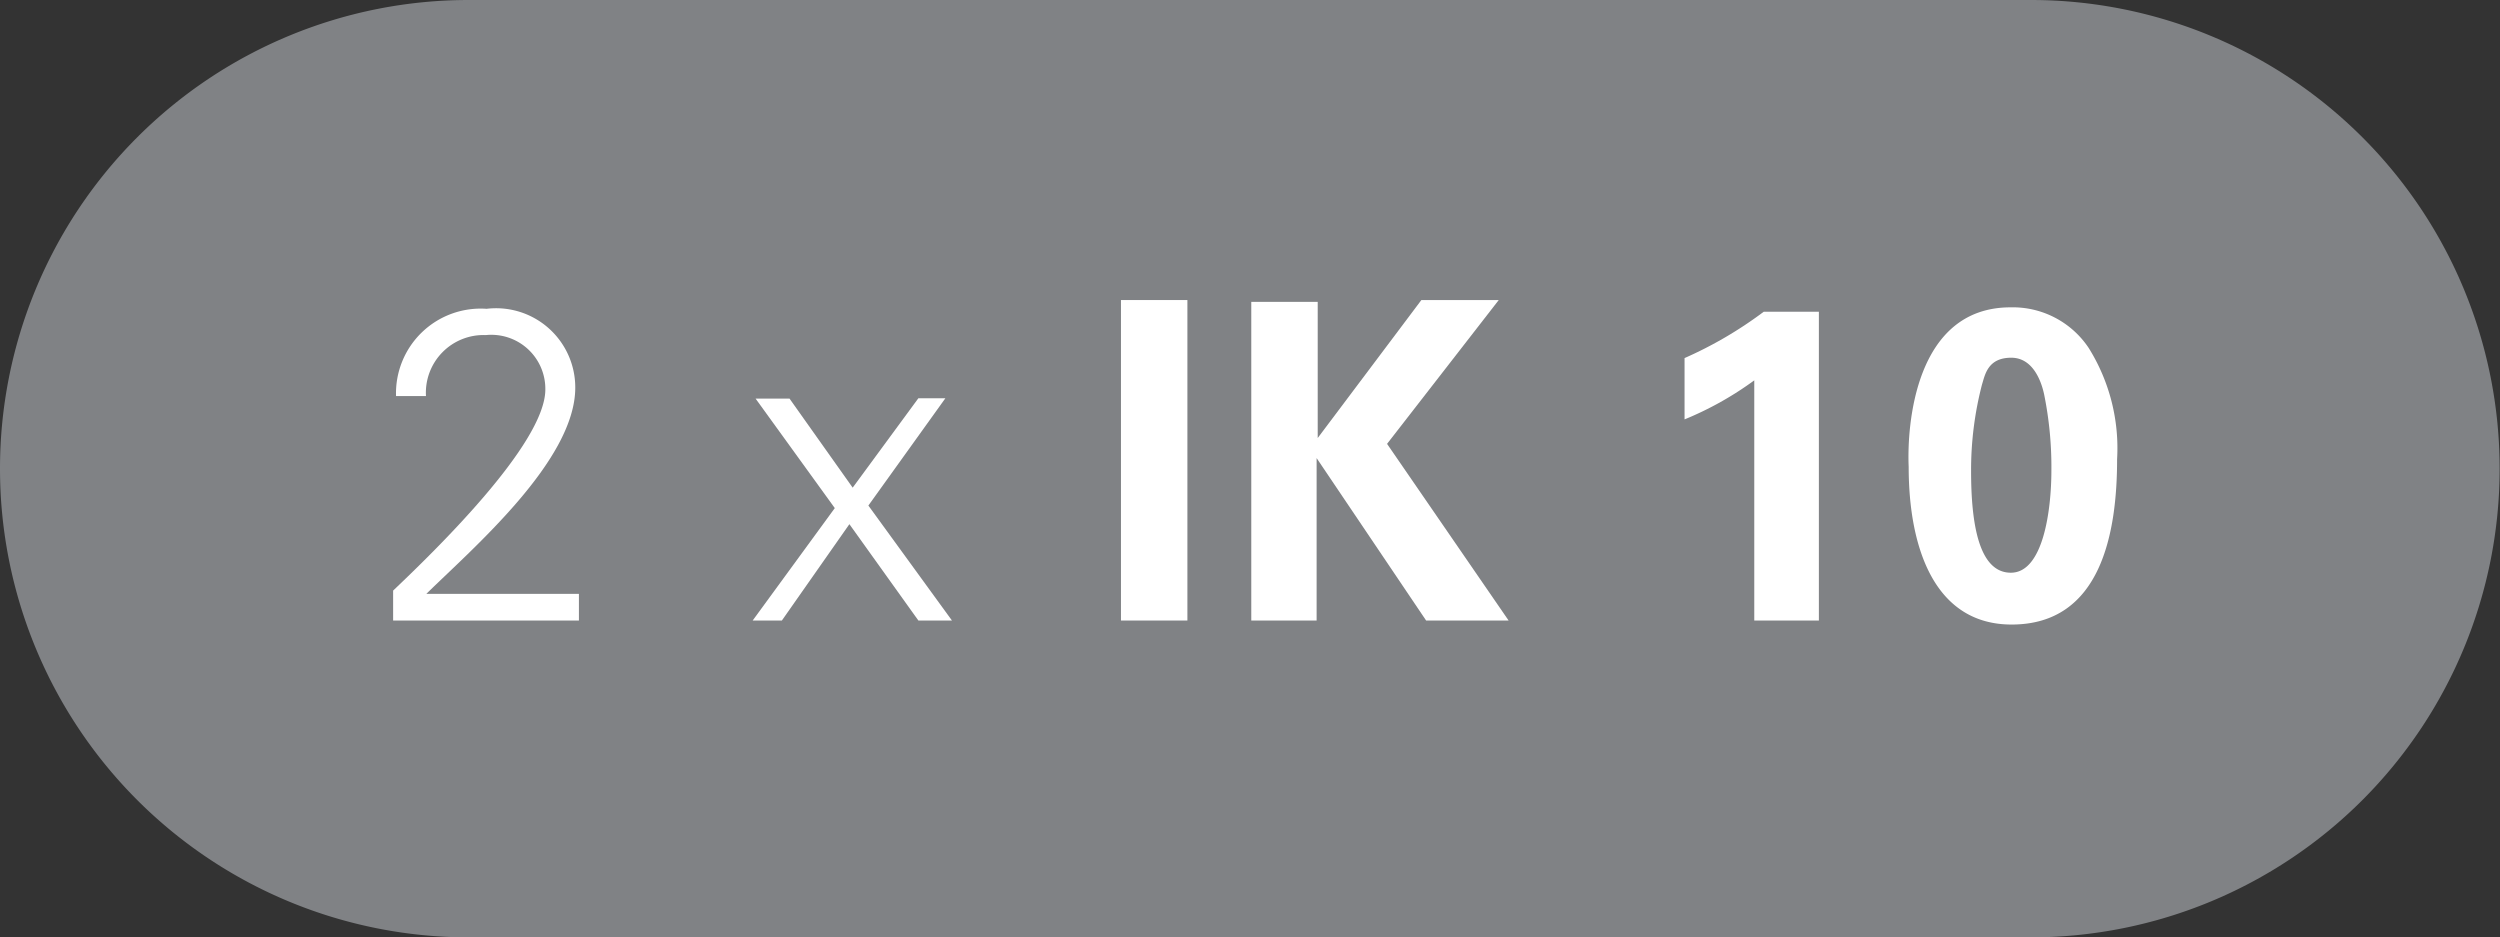
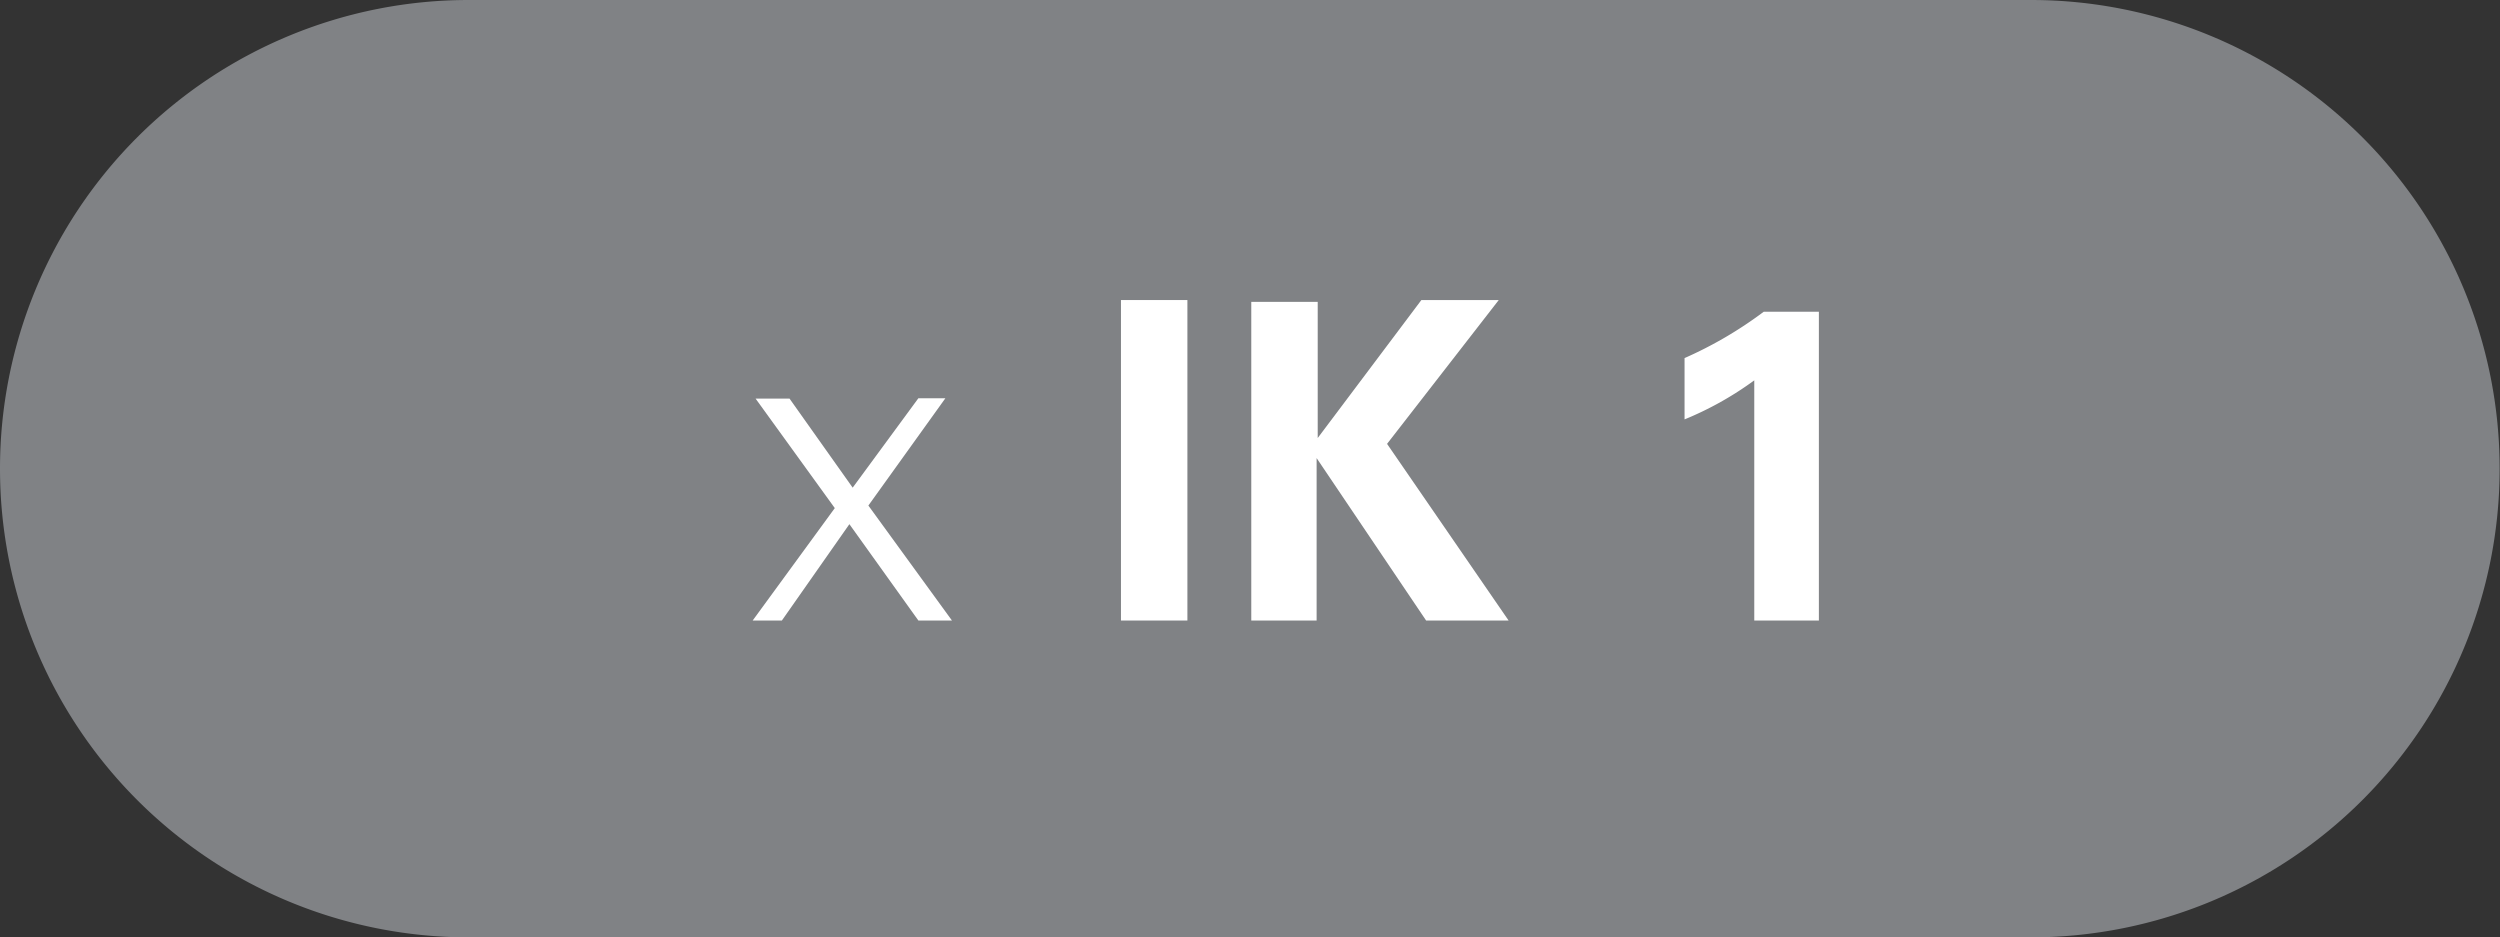
<svg xmlns="http://www.w3.org/2000/svg" id="Layer_1" data-name="Layer 1" viewBox="0 0 68.49 25.68">
  <rect x="0" y="0" width="68.49" height="25.68" fill="#333333" stroke="none" />
  <defs>
    <style>.cls-1{fill:none;}.cls-2{clip-path:url(#clip-path);}.cls-3{fill:#808285;}.cls-4{fill:#fff;}</style>
    <clipPath id="clip-path">
      <rect class="cls-1" width="68.49" height="25.68" />
    </clipPath>
  </defs>
  <title>2xIK10</title>
  <g class="cls-2">
    <path class="cls-3" d="M55.64,25.68A12.84,12.84,0,1,0,55.64,0H12.84a12.84,12.84,0,0,0,0,25.68Z" />
  </g>
-   <path class="cls-4" d="M10.77,17v-.82c1.05-1,4.17-4,4.17-5.51a1.48,1.48,0,0,0-1.63-1.49,1.58,1.58,0,0,0-1.64,1.67h-.82a2.32,2.32,0,0,1,2.48-2.39,2.17,2.17,0,0,1,2.43,2.16c0,2-2.82,4.41-4.08,5.65h4.18V17Z" />
  <path class="cls-4" d="M25.16,10.91h.74l-2.11,2.94L26.08,17h-.92l-1.89-2.64L21.42,17h-.8l0,0,2.25-3.08-2.17-3h.93l1.73,2.44Z" />
  <path class="cls-4" d="M30.71,8.22h1.82V17H30.71Z" />
  <path class="cls-4" d="M34.28,8.27H36.1V12l2.84-3.78h2.12L38,12.16,41.33,17H39.07l-3-4.45V17H34.28Z" />
  <path class="cls-4" d="M46.15,9.81a11,11,0,0,0,2.17-1.27h1.51V17H48.06V10.42a9,9,0,0,1-1.91,1.07Z" />
-   <path class="cls-4" d="M55.08,8.42a2.5,2.5,0,0,1,2.14,1.11A5.18,5.18,0,0,1,58,12.58c0,2-.43,4.53-2.89,4.53-2.1,0-2.82-2.08-2.82-4.32C52.24,11.66,52.46,8.42,55.08,8.42ZM56,10.8c-.05-.23-.25-1-.9-1s-.72.48-.8.73A9.28,9.28,0,0,0,54,12.91c0,1.43.21,2.78,1.09,2.78S56.2,14,56.2,12.88A10,10,0,0,0,56,10.8Z" />
</svg>